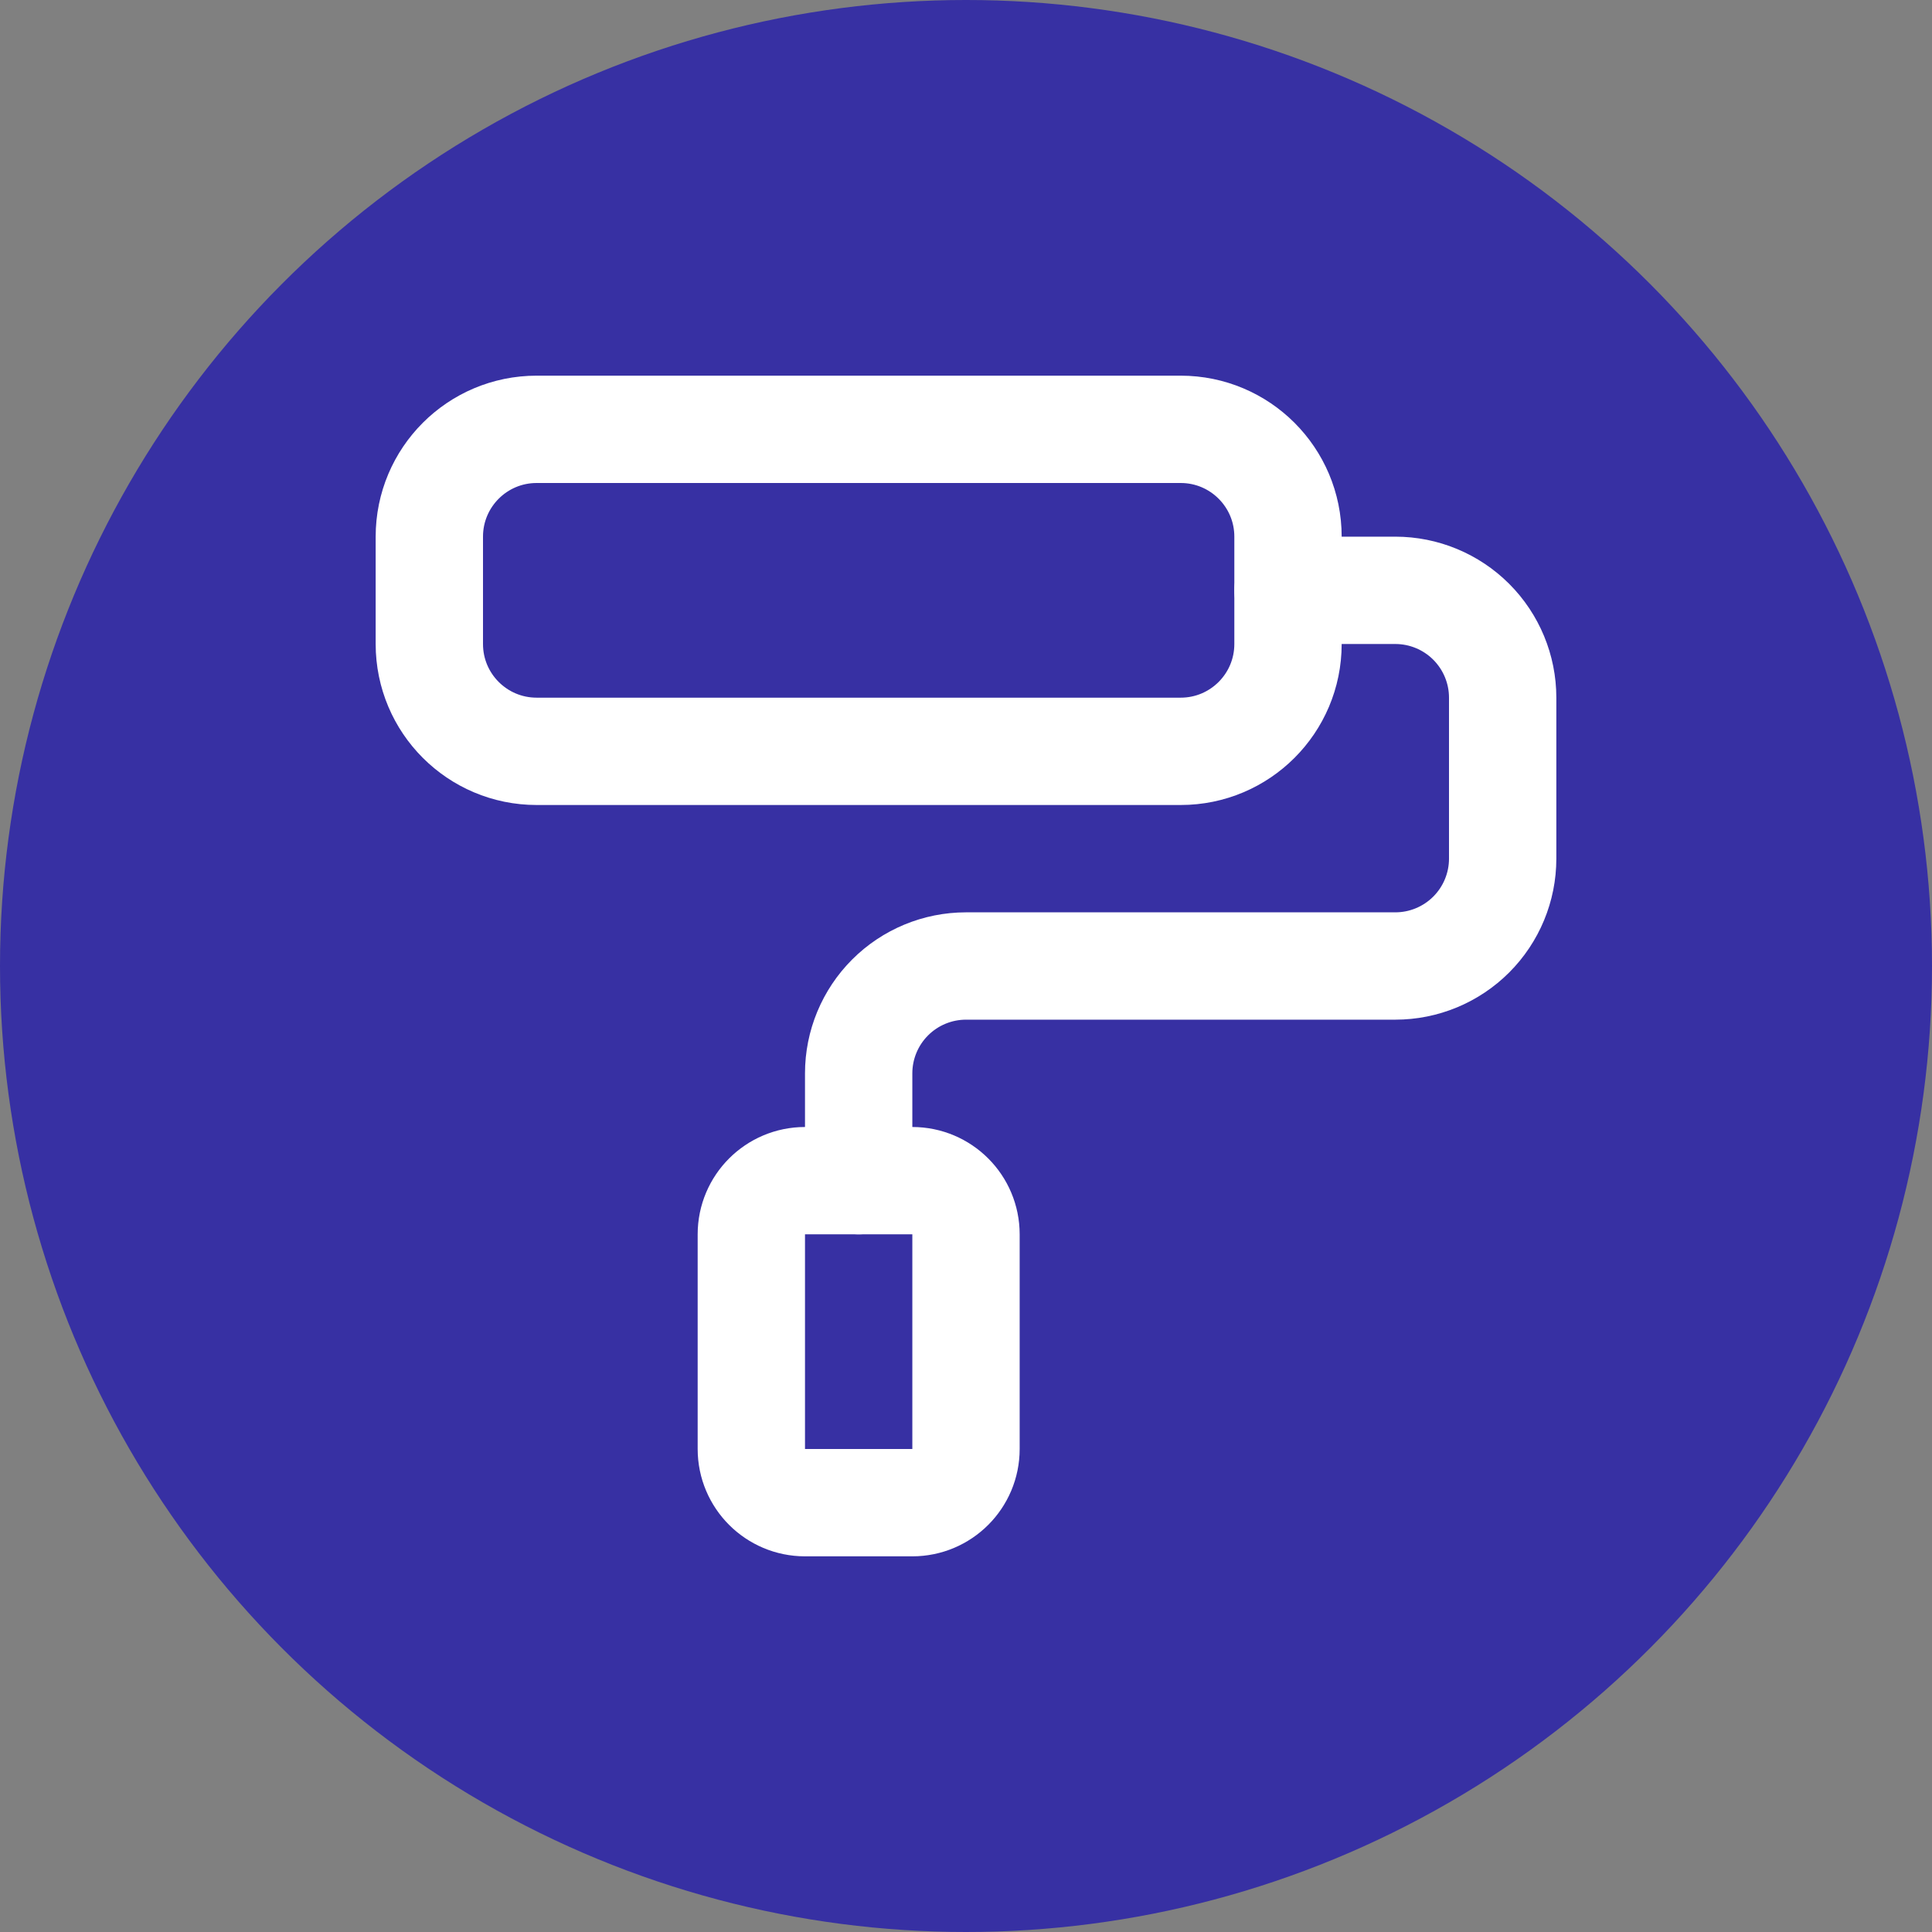
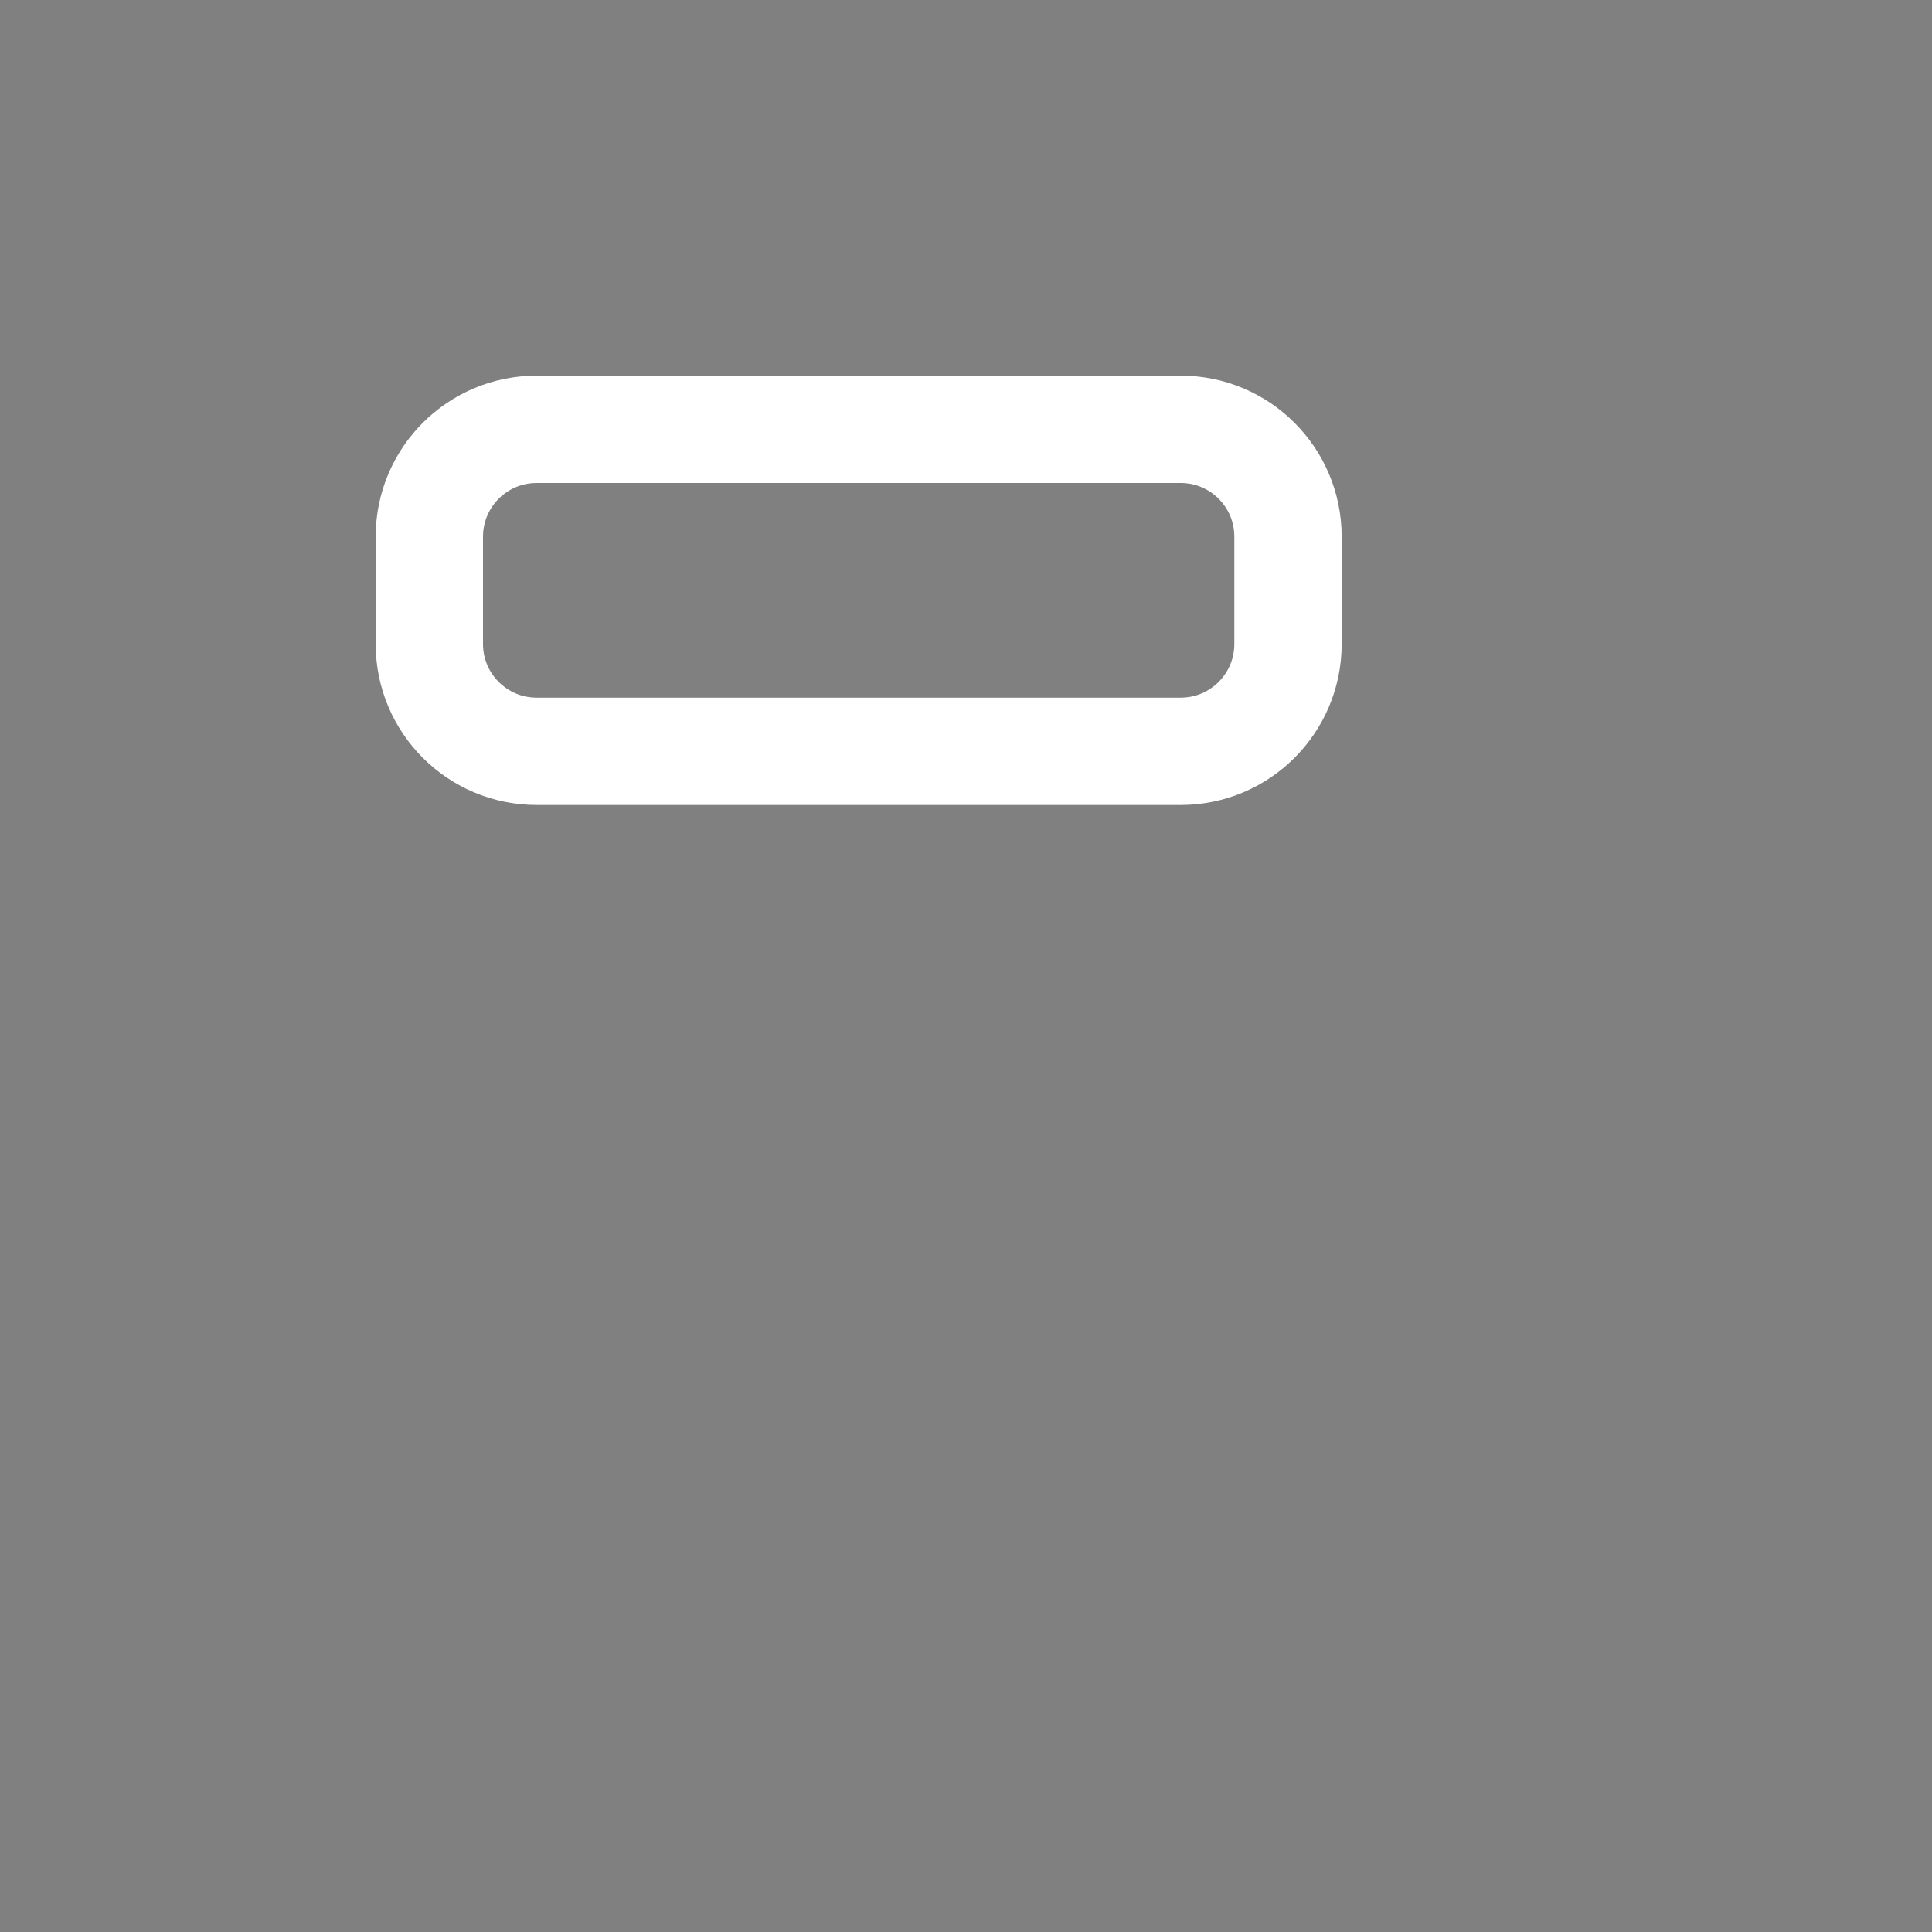
<svg xmlns="http://www.w3.org/2000/svg" width="36" height="36" viewBox="0 0 36 36" fill="none">
  <rect x="0" y="0" width="36" height="36" fill="#808080" stroke="none" />
-   <circle cx="18" cy="18" r="18" fill="#3730A3" />
  <path d="M22 8H10C8.895 8 8 8.895 8 10V12C8 13.105 8.895 14 10 14H22C23.105 14 24 13.105 24 12V10C24 8.895 23.105 8 22 8Z" stroke="white" stroke-width="2" stroke-linecap="round" stroke-linejoin="round" />
-   <path d="M16 22V20C16 19.47 16.211 18.961 16.586 18.586C16.961 18.211 17.47 18 18 18H26C26.53 18 27.039 17.789 27.414 17.414C27.789 17.039 28 16.53 28 16V13C28 12.47 27.789 11.961 27.414 11.586C27.039 11.211 26.53 11 26 11H24" stroke="white" stroke-width="2" stroke-linecap="round" stroke-linejoin="round" />
-   <path d="M17 22H15C14.448 22 14 22.448 14 23V27C14 27.552 14.448 28 15 28H17C17.552 28 18 27.552 18 27V23C18 22.448 17.552 22 17 22Z" stroke="white" stroke-width="2" stroke-linecap="round" stroke-linejoin="round" />
</svg>